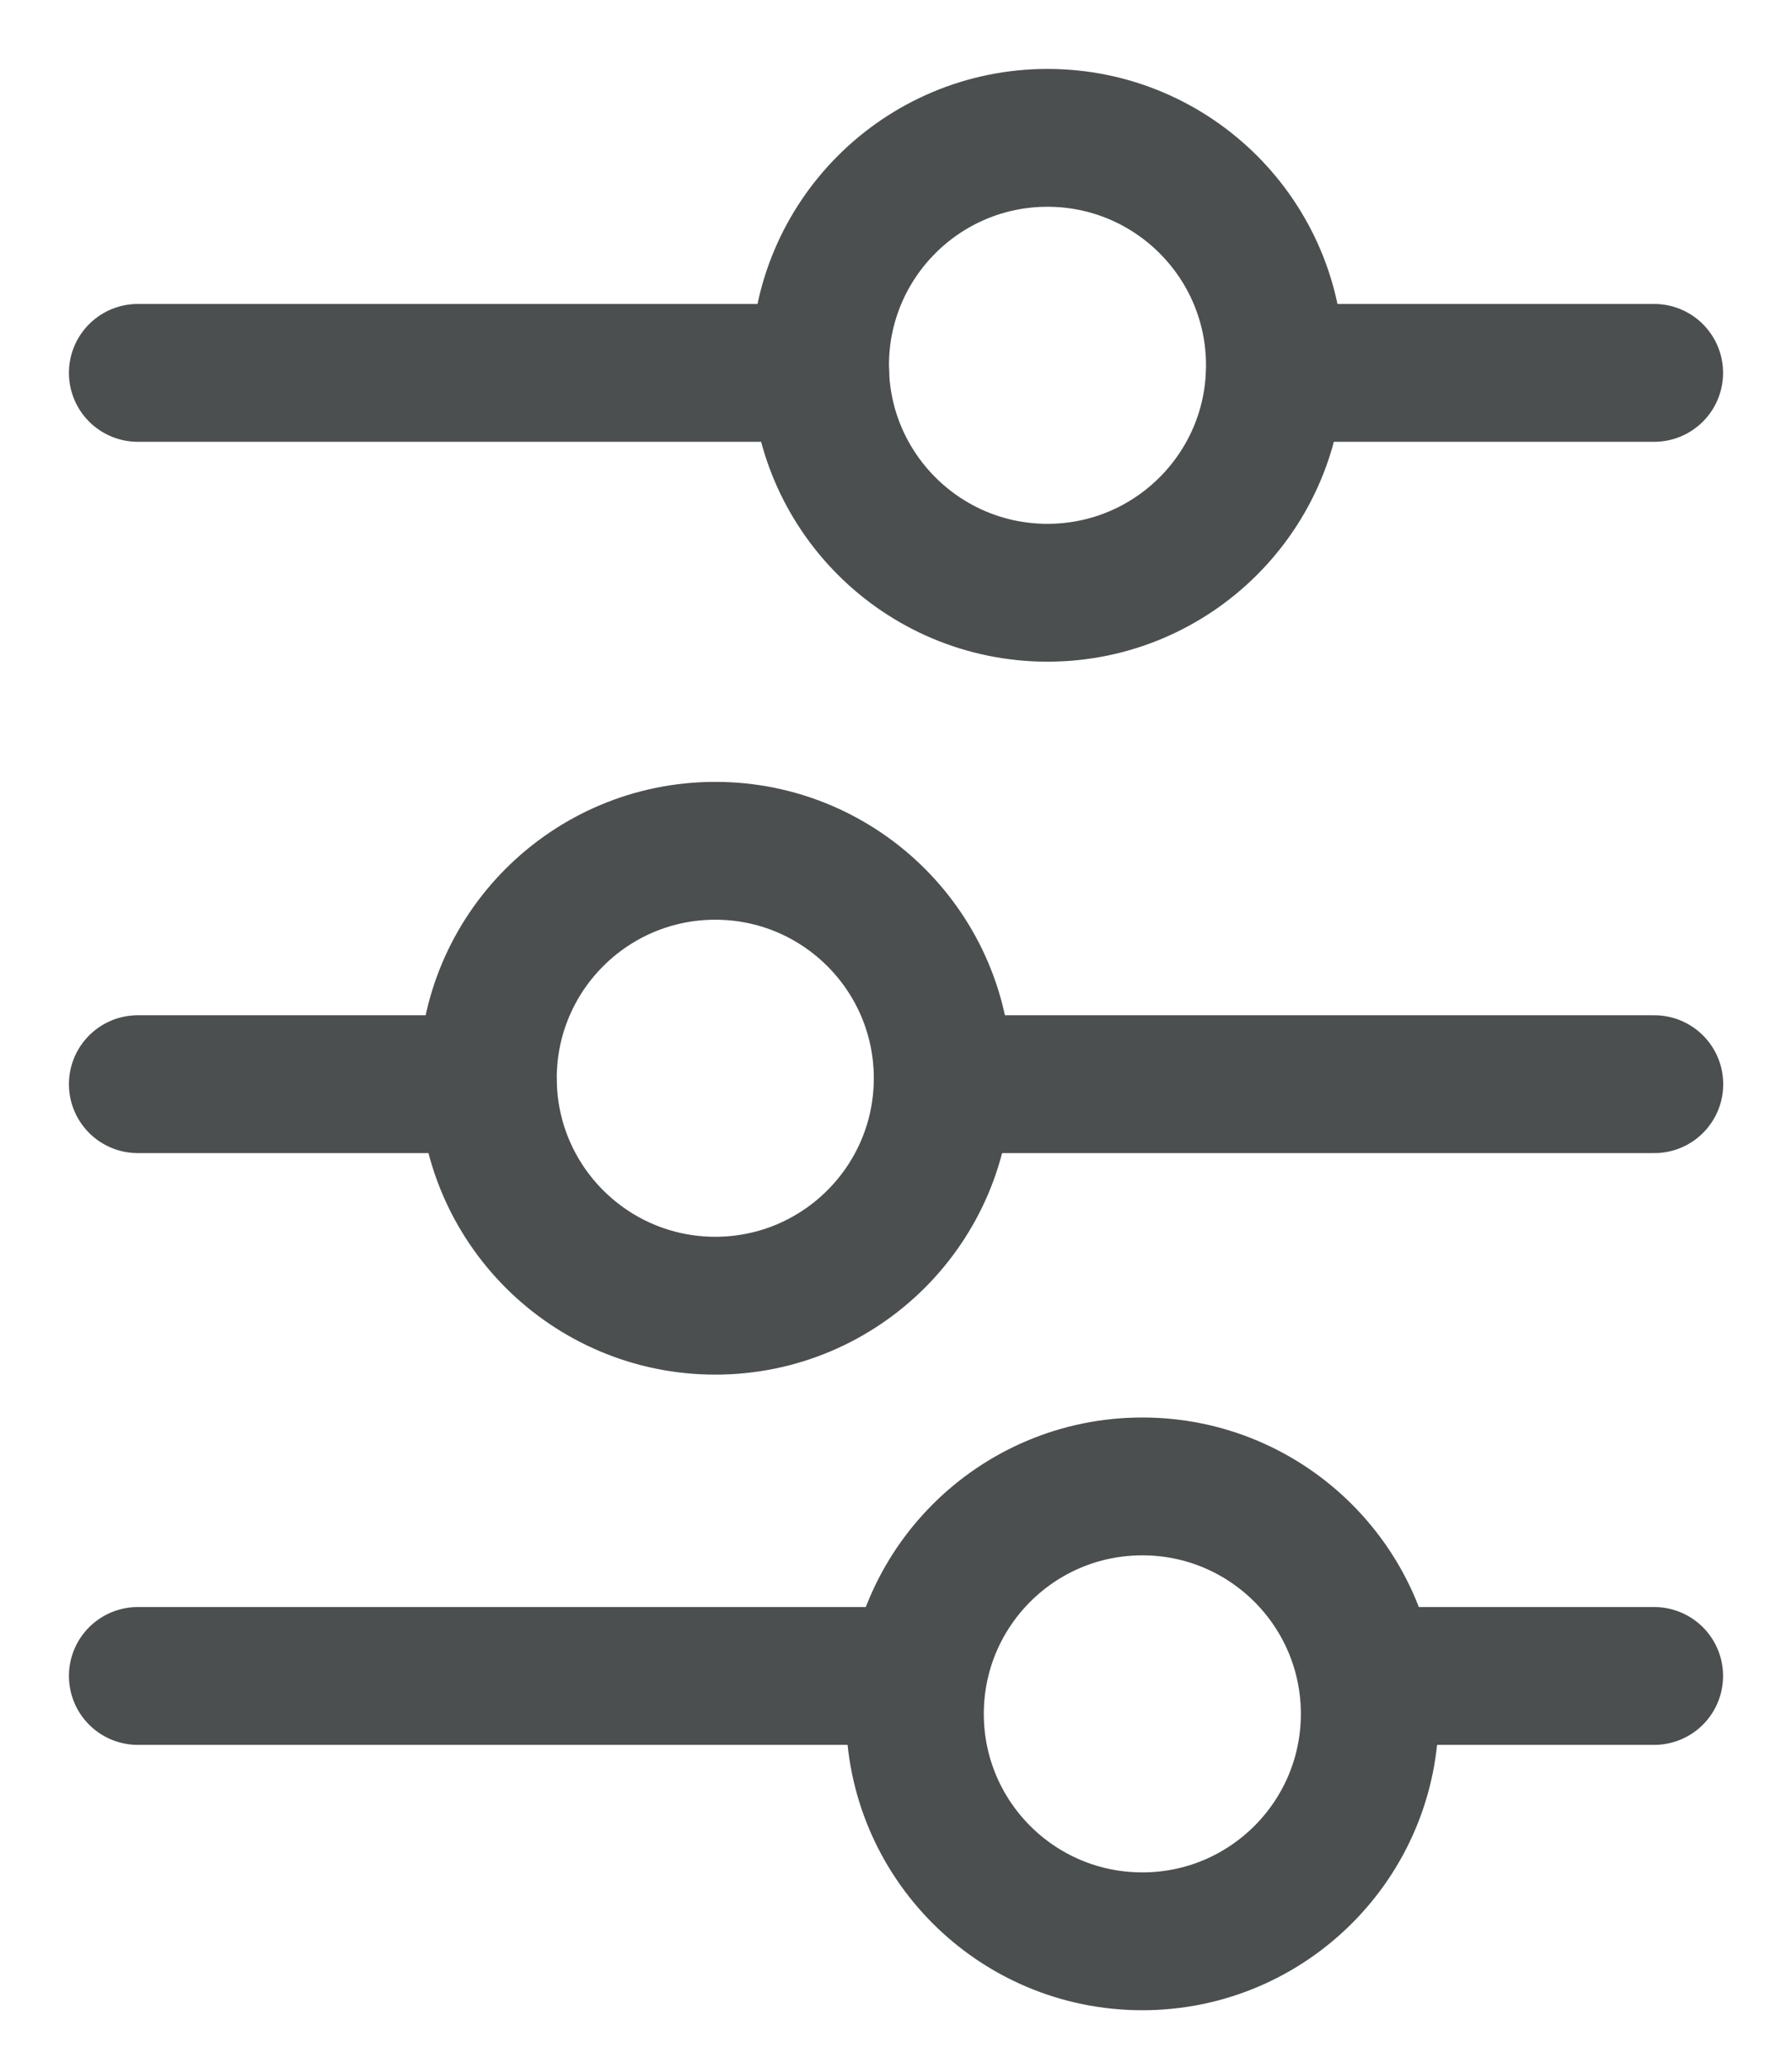
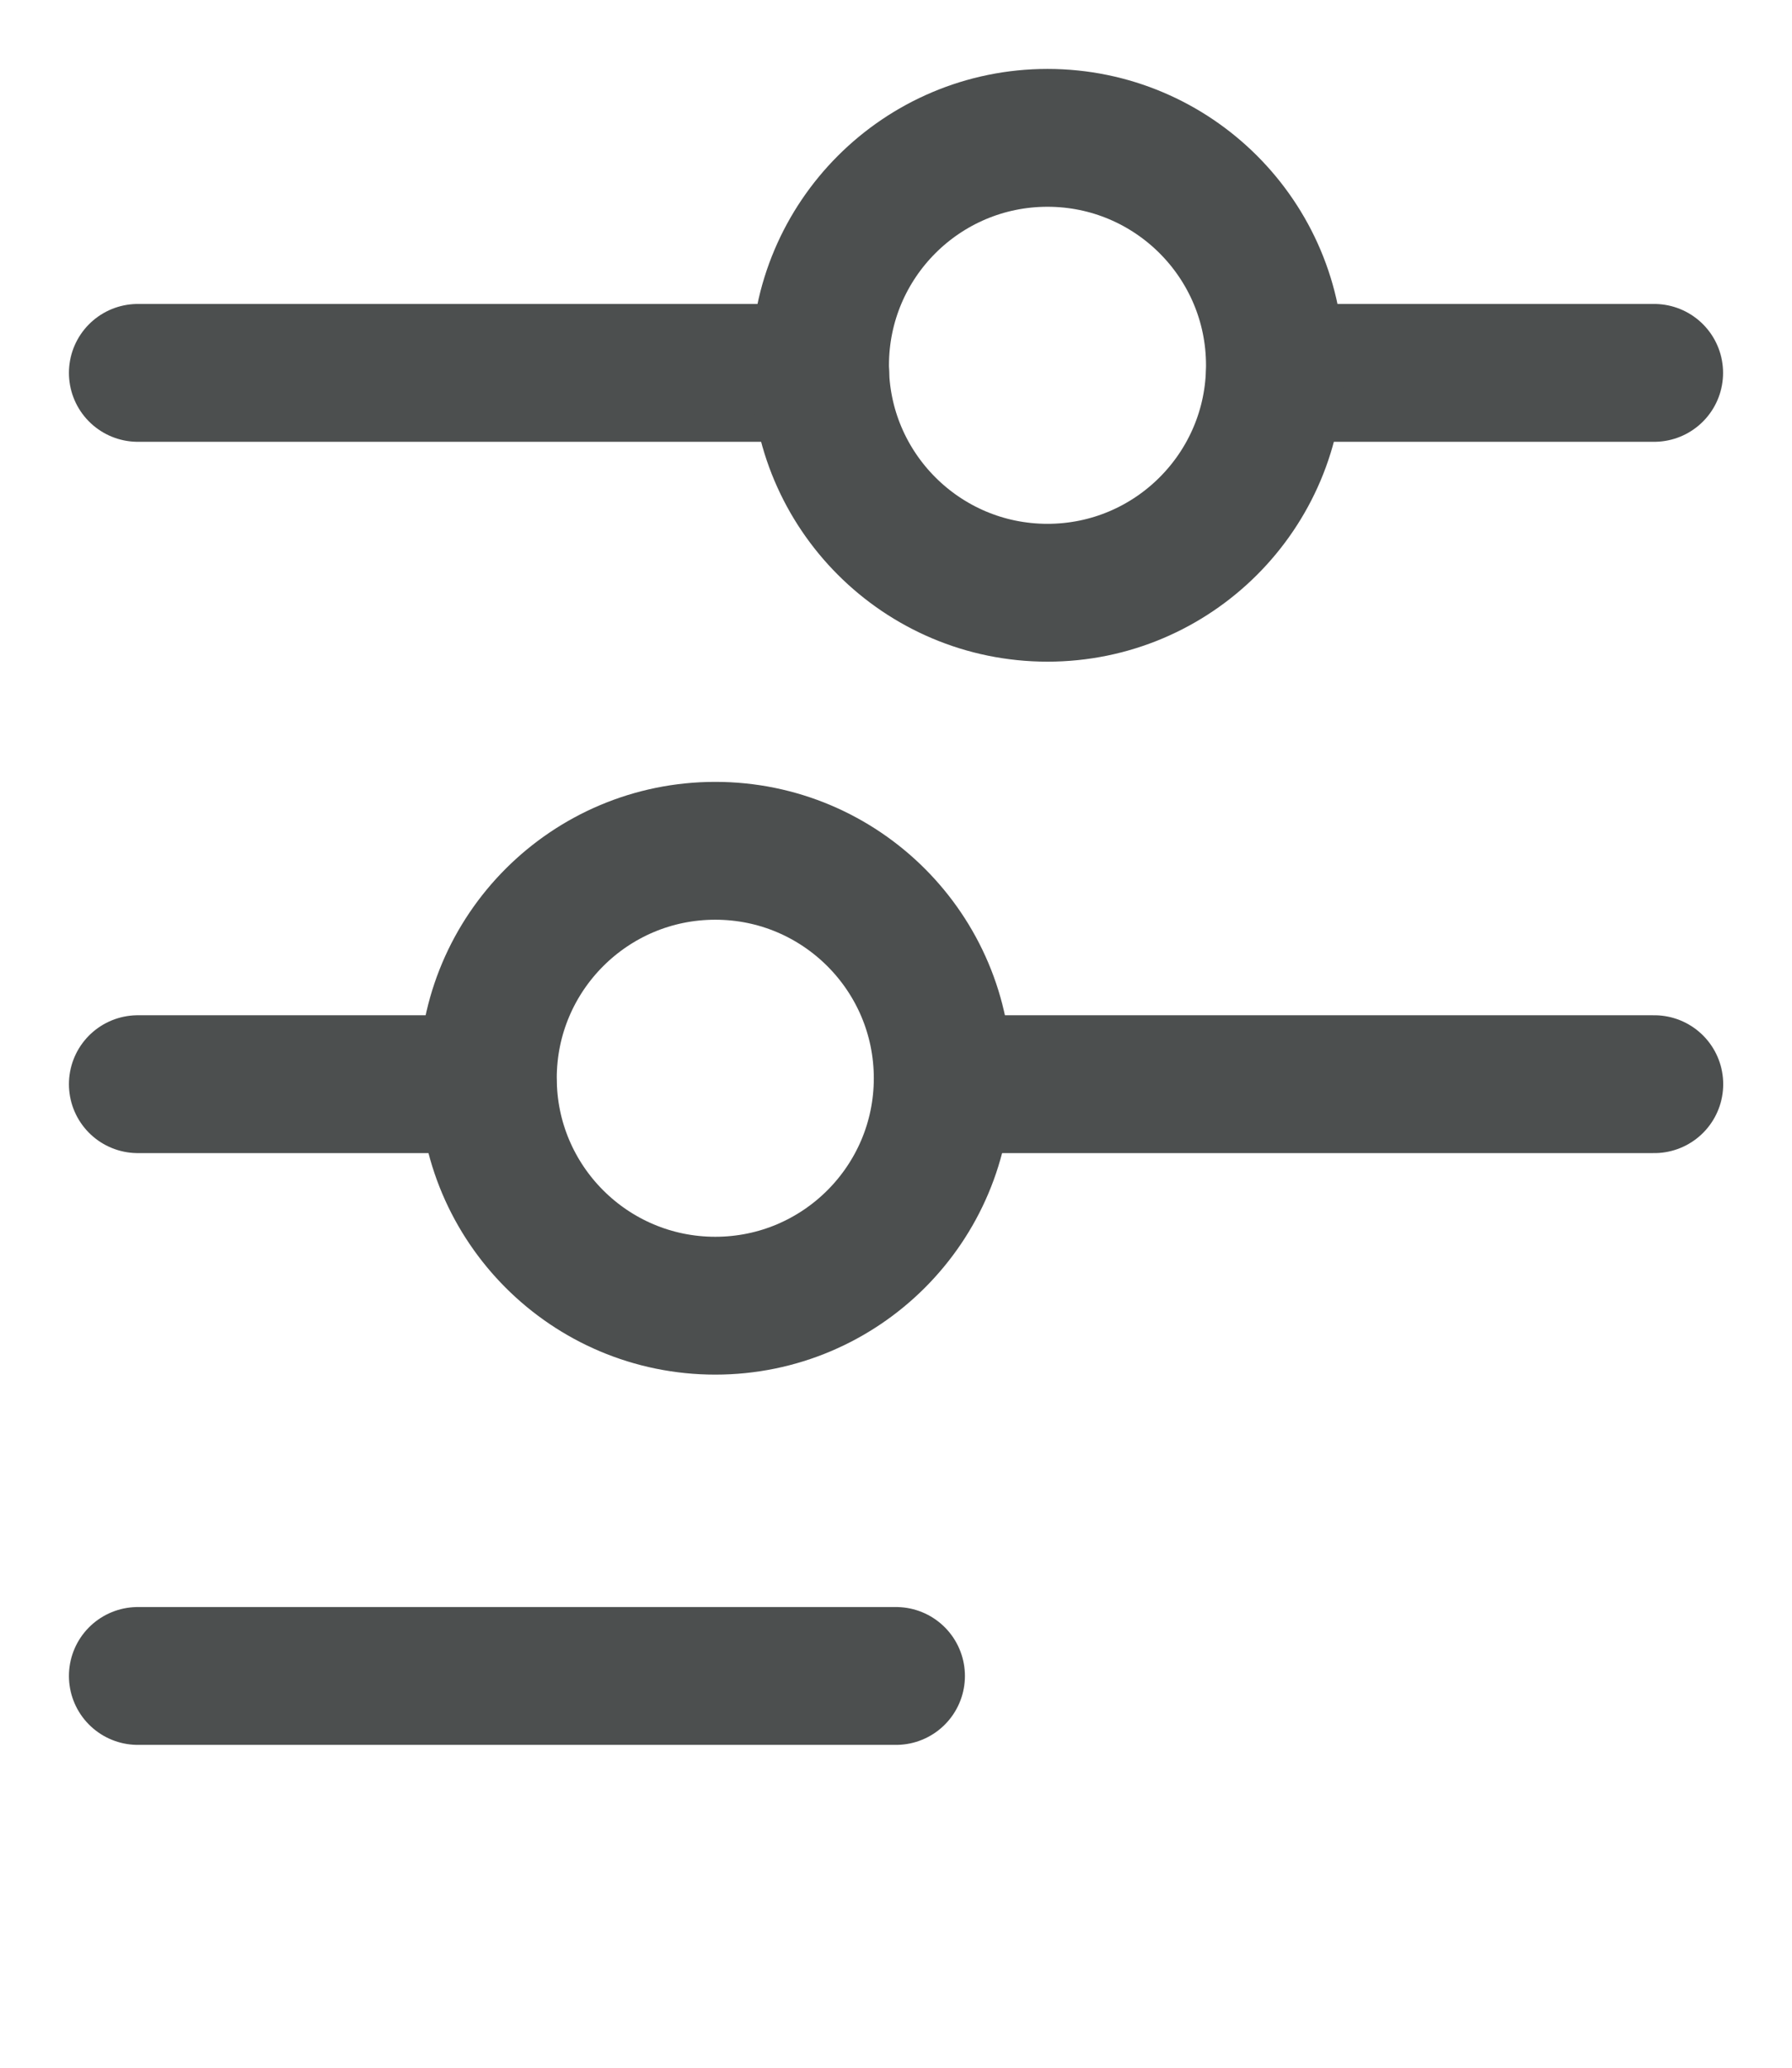
<svg xmlns="http://www.w3.org/2000/svg" width="13" height="15" viewBox="0 0 13 15" fill="none">
  <path d="M1 7.865H3.538" stroke="#4C4F4F" stroke-miterlimit="10" stroke-linecap="round" stroke-linejoin="round" />
  <path d="M12 2.705H9.25" stroke="#4C4F4F" stroke-miterlimit="10" stroke-linecap="round" stroke-linejoin="round" />
-   <path d="M12 12.158L9.938 12.158" stroke="#4C4F4F" stroke-miterlimit="10" stroke-linecap="round" stroke-linejoin="round" />
  <path d="M6.924 7.865L12.001 7.865" stroke="#4C4F4F" stroke-miterlimit="10" stroke-linecap="round" stroke-linejoin="round" />
  <path d="M5.95 2.705H1" stroke="#4C4F4F" stroke-miterlimit="10" stroke-linecap="round" stroke-linejoin="round" />
  <path d="M6.5 12.158H1" stroke="#4C4F4F" stroke-miterlimit="10" stroke-linecap="round" stroke-linejoin="round" />
  <path d="M5.189 9.472C4.278 9.472 3.539 8.733 3.539 7.822C3.539 6.911 4.278 6.172 5.189 6.172C6.1 6.172 6.839 6.911 6.839 7.822C6.839 8.733 6.1 9.472 5.189 9.472Z" stroke="#4C4F4F" stroke-miterlimit="10" stroke-linecap="round" stroke-linejoin="round" />
  <path d="M7.599 4.3C8.51 4.3 9.249 3.561 9.249 2.65C9.249 1.739 8.51 1 7.599 1C6.688 1 5.949 1.739 5.949 2.65C5.949 3.561 6.688 4.3 7.599 4.3Z" stroke="#4C4F4F" stroke-miterlimit="10" stroke-linecap="round" stroke-linejoin="round" />
-   <path d="M8.287 14.083C9.198 14.083 9.937 13.344 9.937 12.433C9.937 11.522 9.198 10.783 8.287 10.783C7.375 10.783 6.637 11.522 6.637 12.433C6.637 13.344 7.375 14.083 8.287 14.083Z" stroke="#4C4F4F" stroke-miterlimit="10" stroke-linecap="round" stroke-linejoin="round" />
</svg>